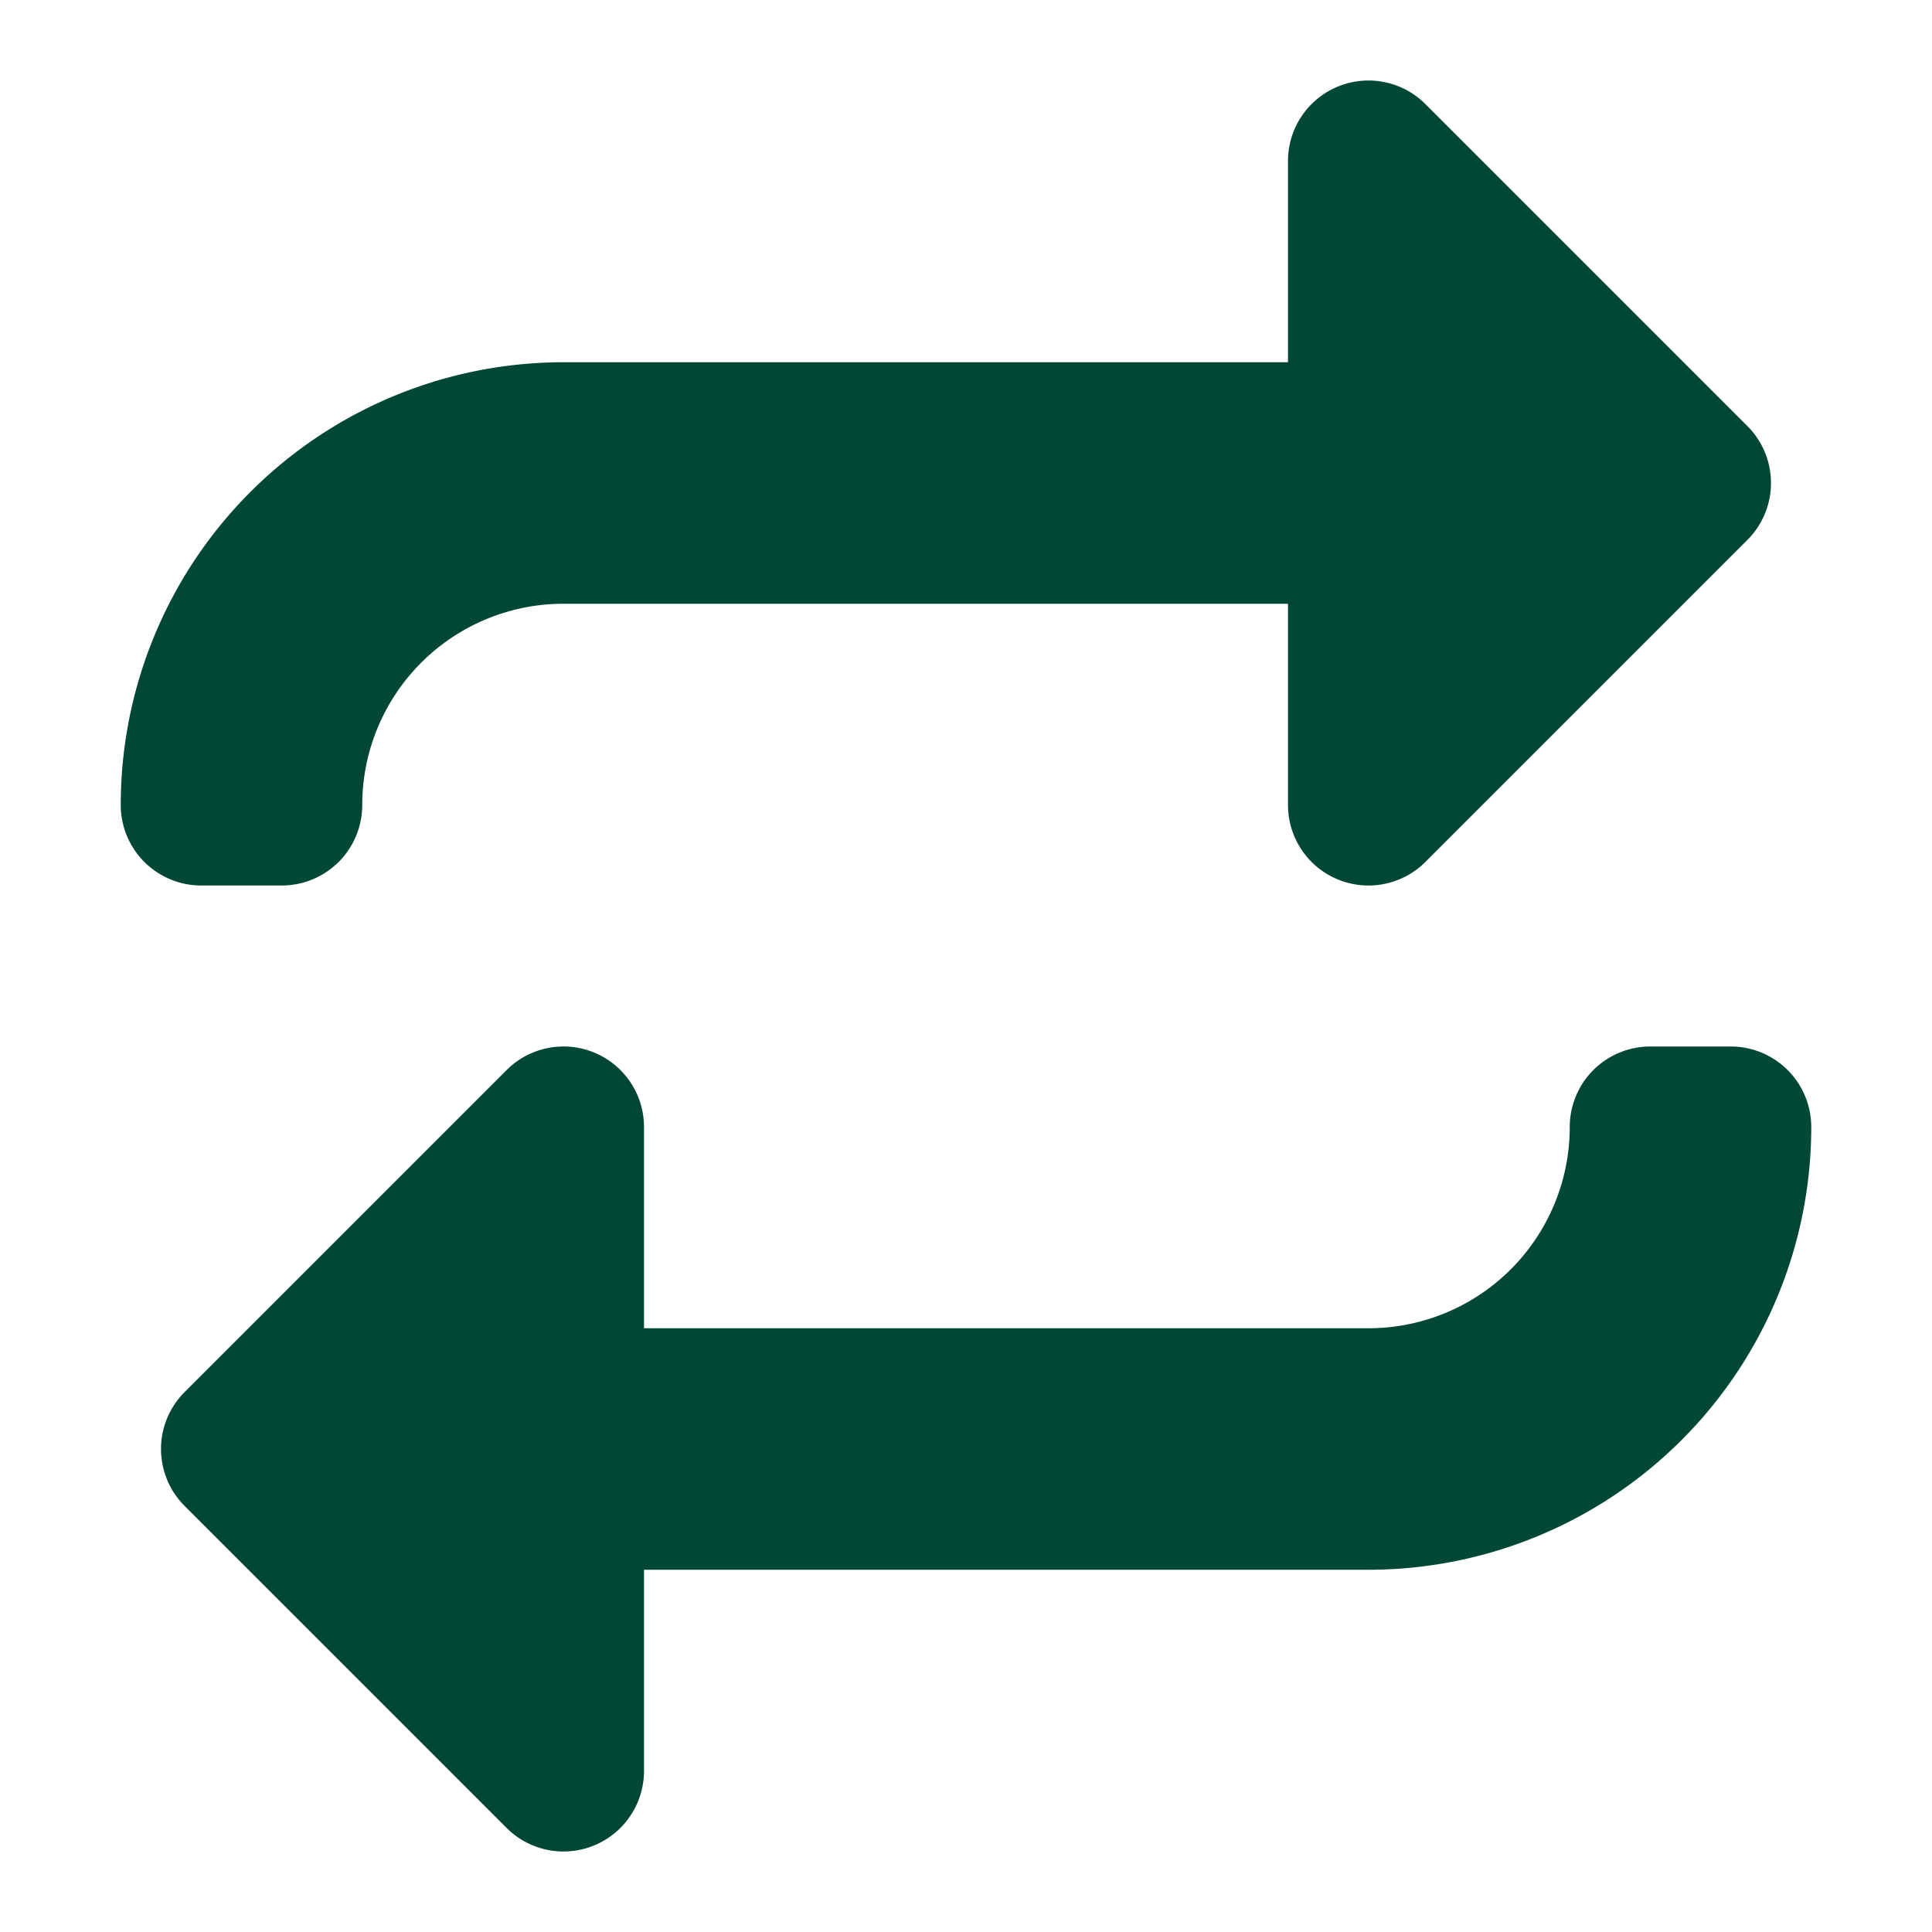
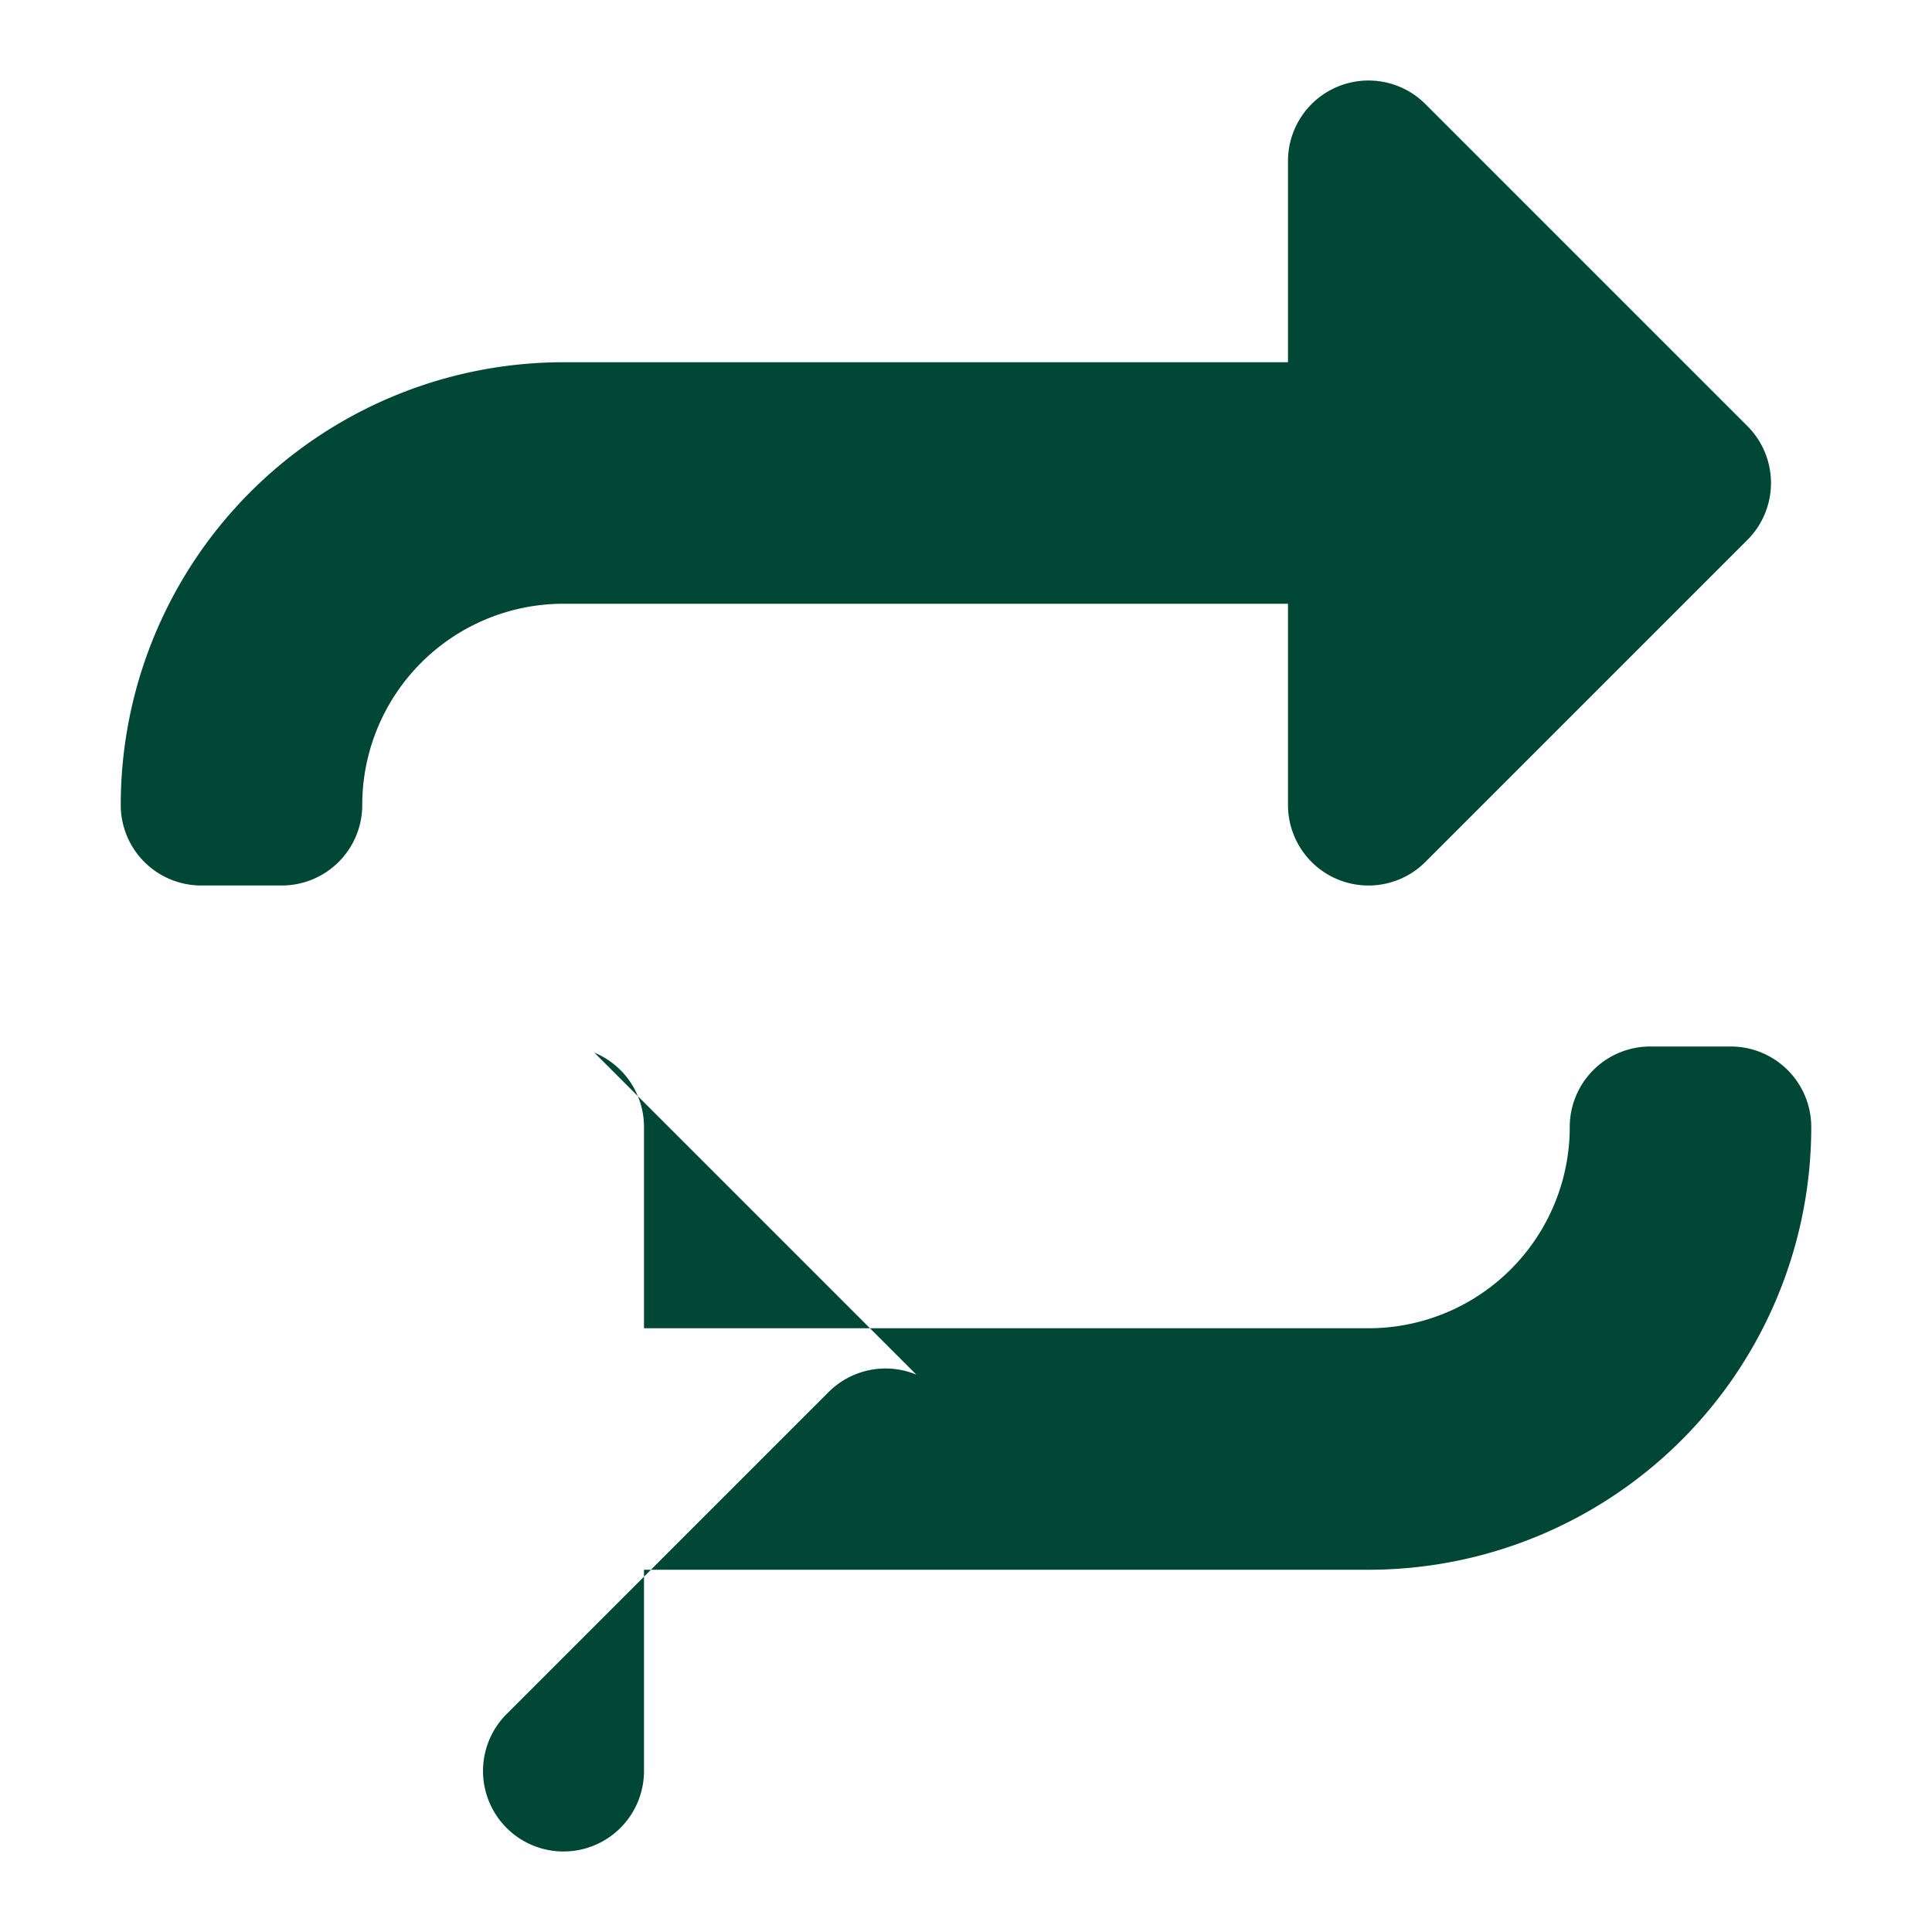
<svg xmlns="http://www.w3.org/2000/svg" version="1.1" width="512" height="512" x="0" y="0" viewBox="0 0 24 24" style="enable-background:new 0 0 512 512" xml:space="preserve">
  <g>
    <g fill="#1e1e1e">
-       <path d="M16.617 10.924A1 1 0 0 1 16 10V7.5H7A2.5 2.5 0 0 0 4.5 10a1 1 0 0 1-1 1h-1a1 1 0 0 1-1-1A5.5 5.5 0 0 1 7 4.5h9V2a1 1 0 0 1 1.707-.707l4 4a1 1 0 0 1 0 1.414l-4 4a1 1 0 0 1-1.09.217zM7.383 13.076A1 1 0 0 1 8 14v2.5h9a2.5 2.5 0 0 0 2.5-2.5 1 1 0 0 1 1-1h1a1 1 0 0 1 1 1 5.5 5.5 0 0 1-5.5 5.5H8V22a1 1 0 0 1-1.707.707l-4-4a1 1 0 0 1 0-1.414l4-4a1 1 0 0 1 1.09-.217z" fill="#004735" opacity="1" data-original="#1e1e1e" />
+       <path d="M16.617 10.924A1 1 0 0 1 16 10V7.5H7A2.5 2.5 0 0 0 4.5 10a1 1 0 0 1-1 1h-1a1 1 0 0 1-1-1A5.5 5.5 0 0 1 7 4.5h9V2a1 1 0 0 1 1.707-.707l4 4a1 1 0 0 1 0 1.414l-4 4a1 1 0 0 1-1.09.217zM7.383 13.076A1 1 0 0 1 8 14v2.5h9a2.5 2.5 0 0 0 2.5-2.5 1 1 0 0 1 1-1h1a1 1 0 0 1 1 1 5.5 5.5 0 0 1-5.5 5.5H8V22a1 1 0 0 1-1.707.707a1 1 0 0 1 0-1.414l4-4a1 1 0 0 1 1.09-.217z" fill="#004735" opacity="1" data-original="#1e1e1e" />
    </g>
  </g>
</svg>